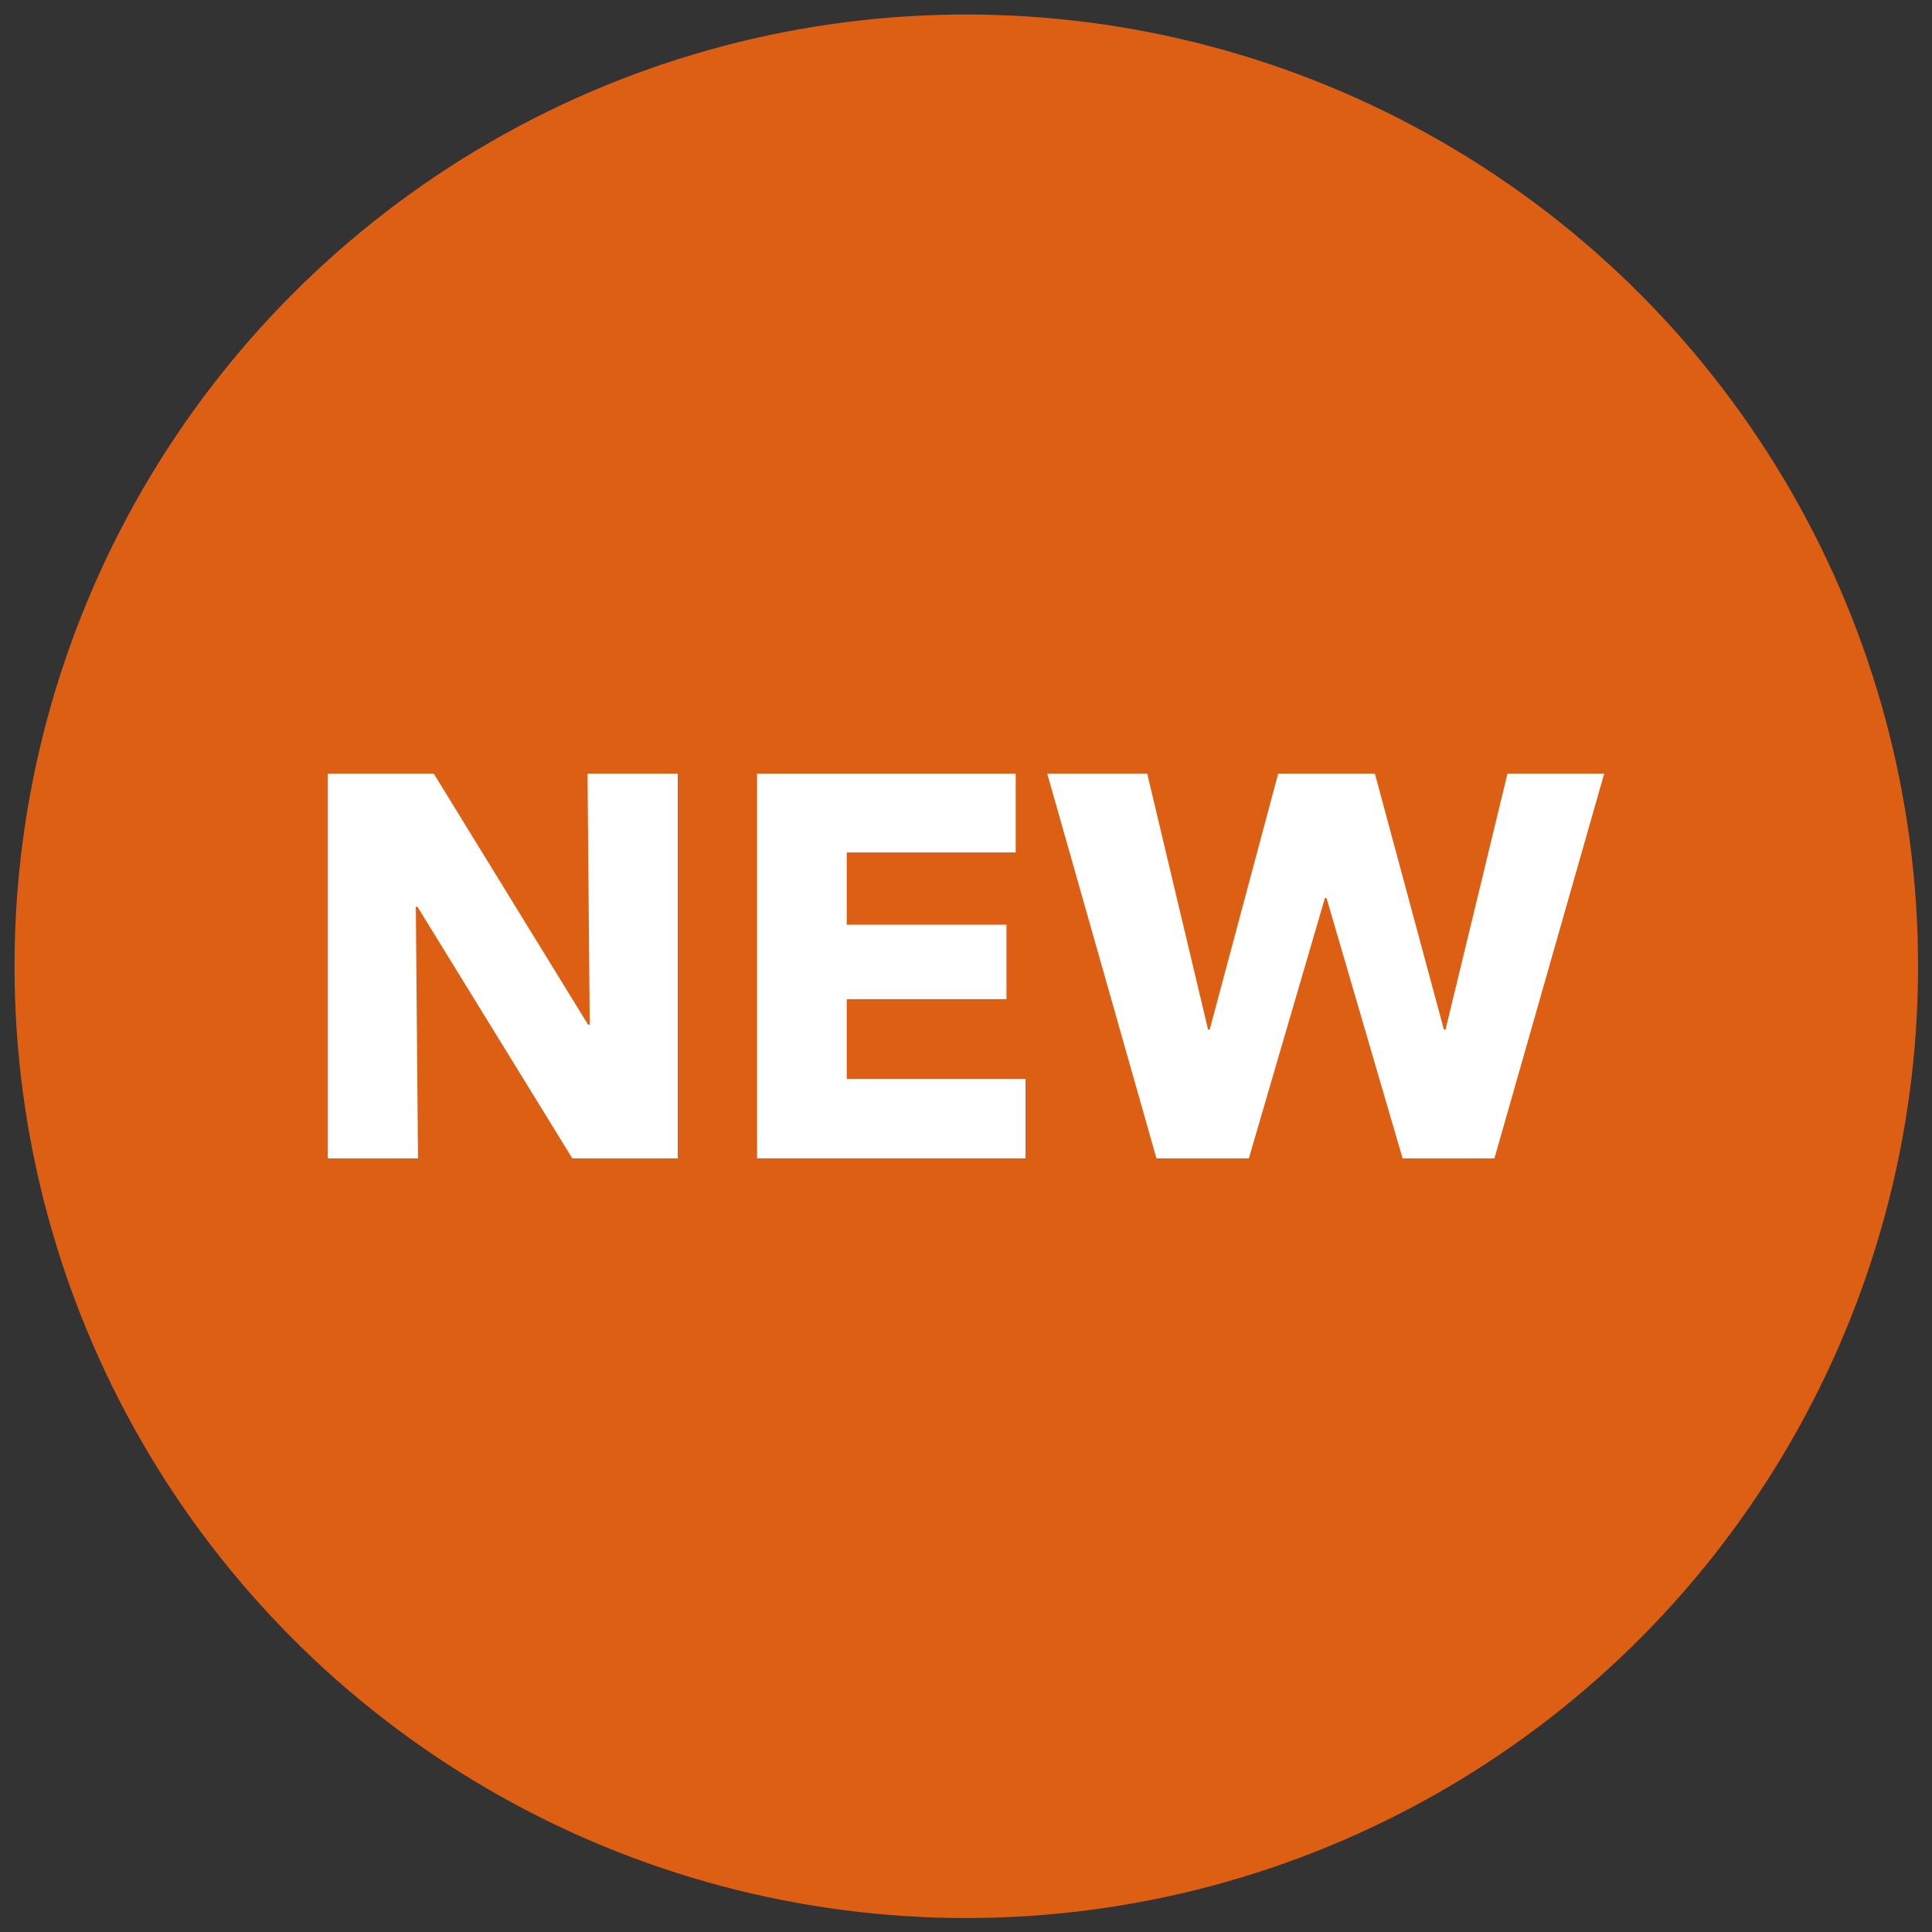
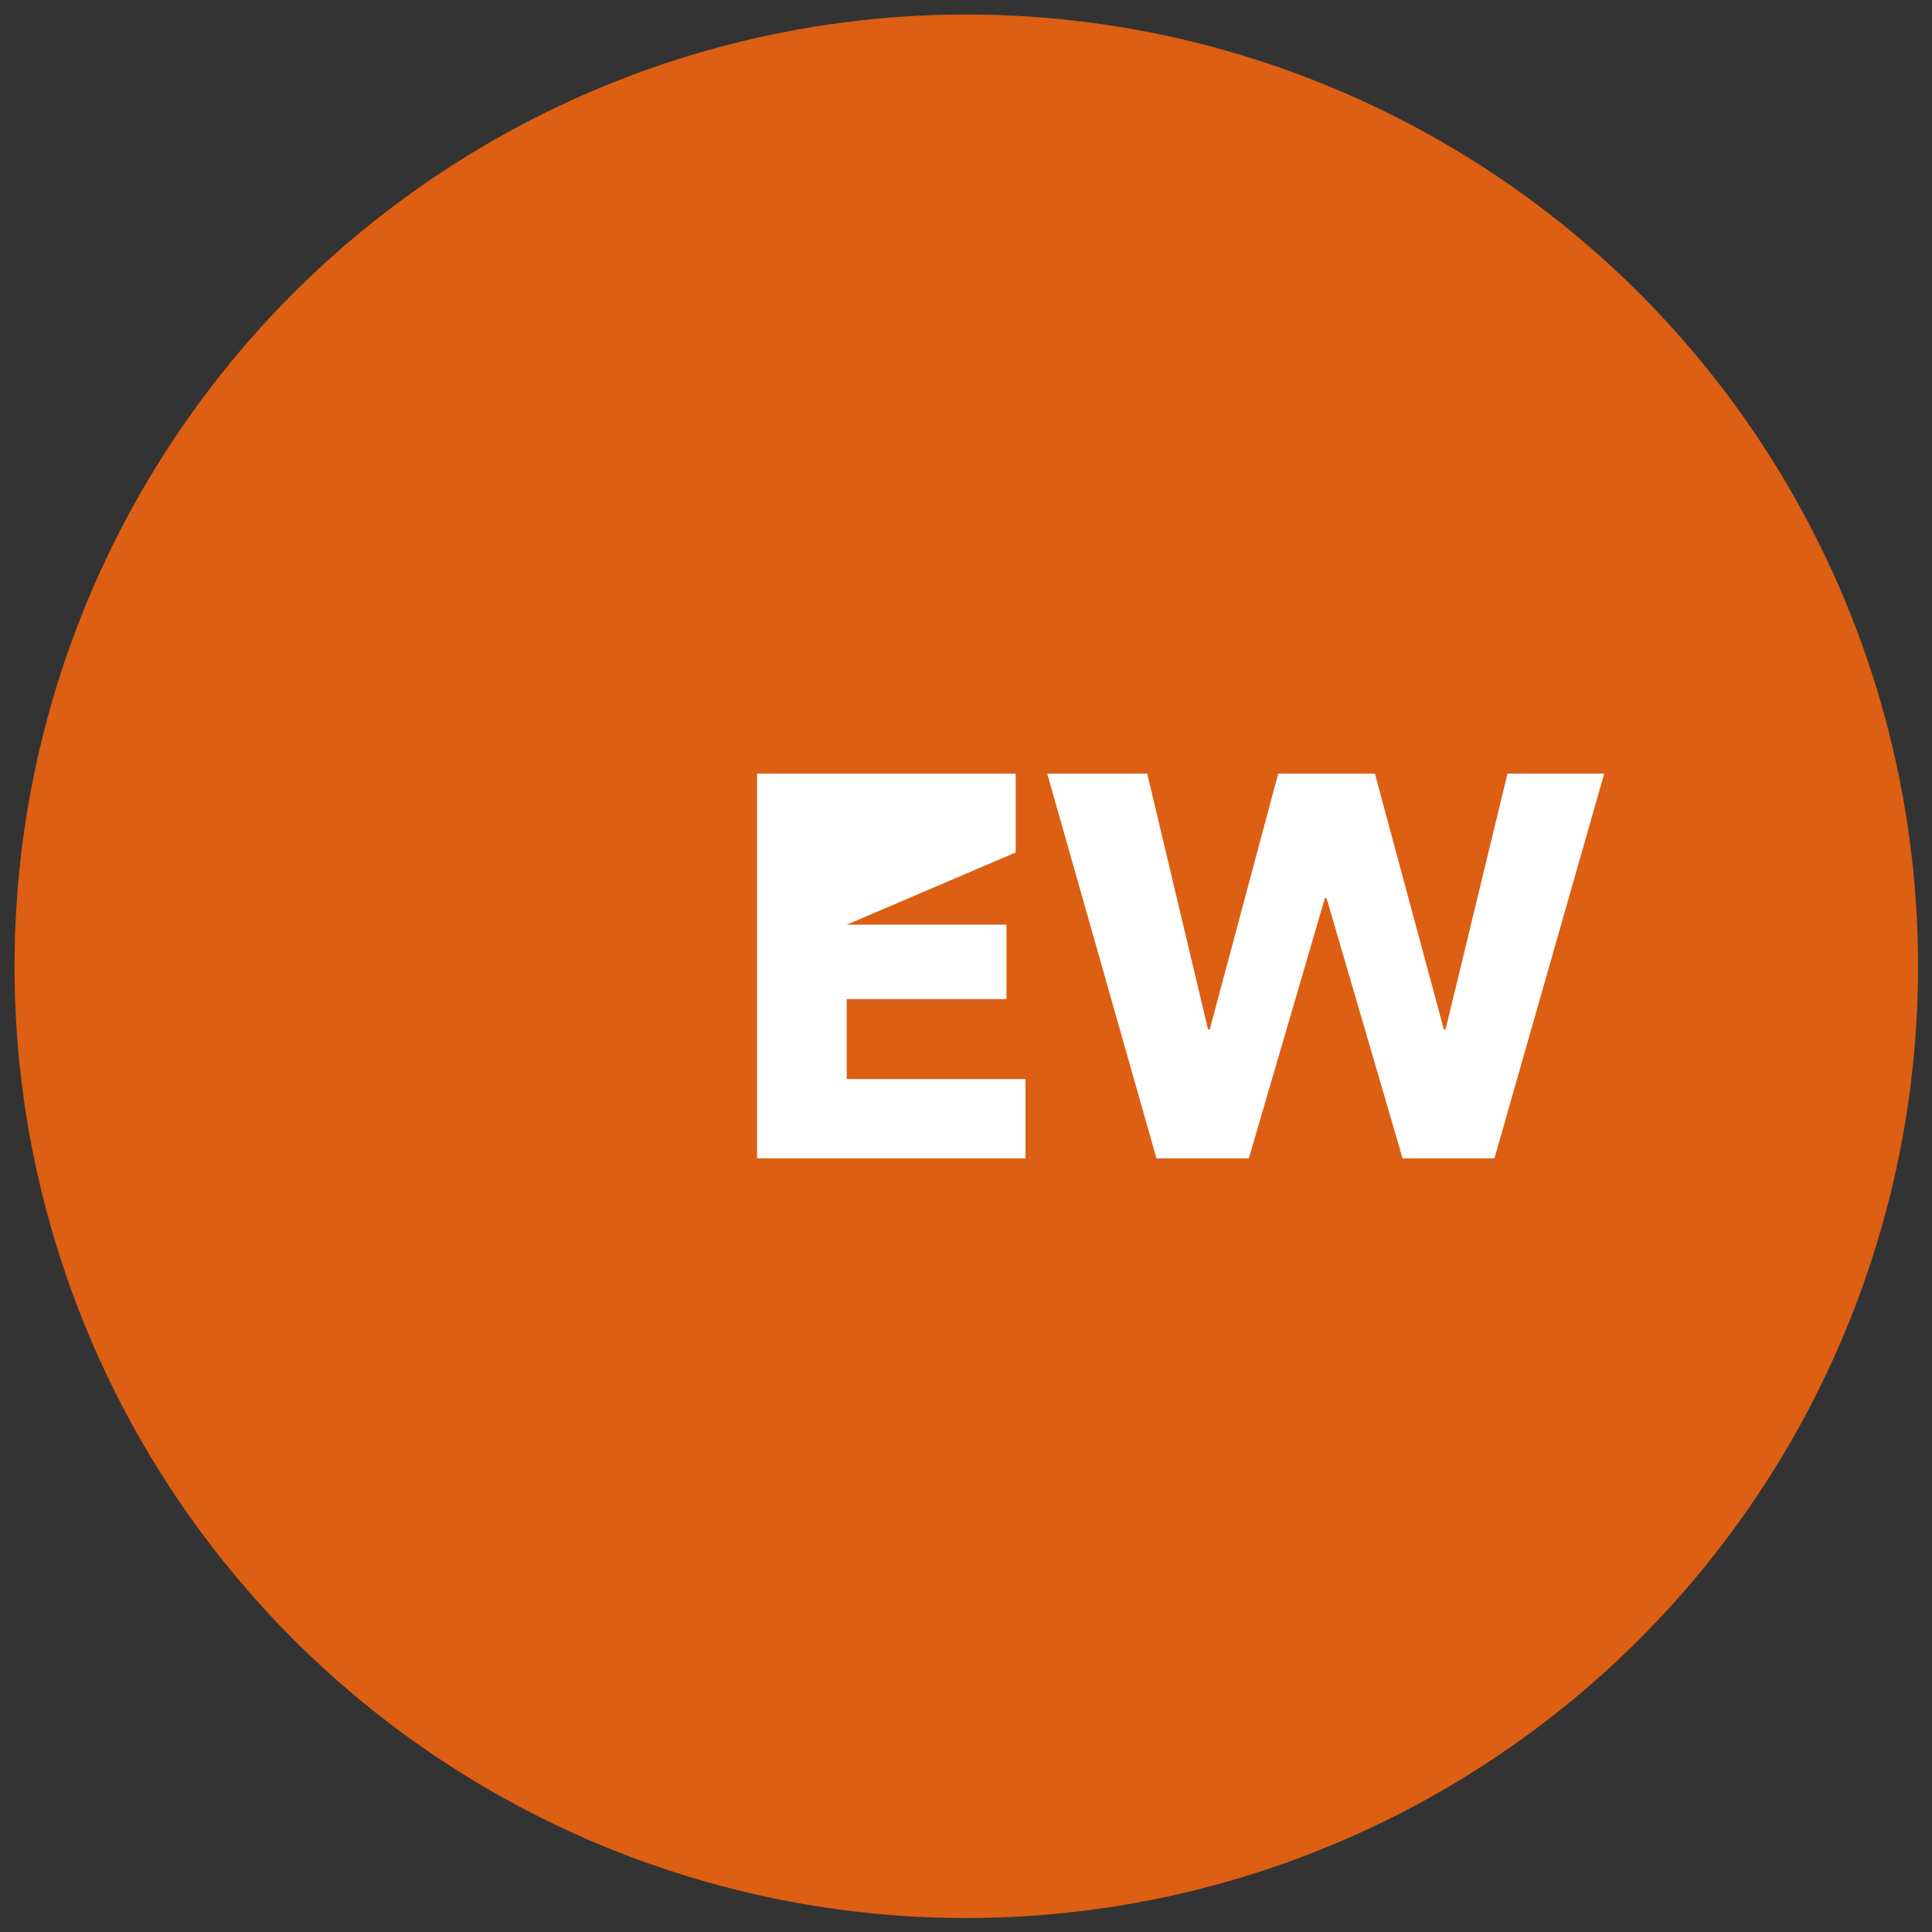
<svg xmlns="http://www.w3.org/2000/svg" width="100%" height="100%" viewBox="0 0 512 512" xml:space="preserve" style="fill-rule:evenodd;clip-rule:evenodd;stroke-linejoin:round;stroke-miterlimit:2;">
  <rect x="0" y="0" width="512" height="512" fill="#333333" stroke="none" />
  <g transform="matrix(1.448,0,0,1.448,-52.412,-34.942)">
    <circle cx="213.045" cy="200.977" r="174.191" style="fill:rgb(221,95,19);" />
  </g>
  <g transform="matrix(1,0,0,1,49.015,-19.757)">
-     <path d="M102.657,326.733L61.617,260.061L61.185,260.061L61.761,326.733L37.857,326.733L37.857,224.781L65.937,224.781L106.833,291.309L107.265,291.309L106.689,224.781L130.593,224.781L130.593,326.733L102.657,326.733Z" style="fill:white;fill-rule:nonzero;" />
-     <path d="M151.617,326.733L151.617,224.781L220.161,224.781L220.161,245.661L175.377,245.661L175.377,264.813L217.713,264.813L217.713,284.541L175.377,284.541L175.377,305.709L222.753,305.709L222.753,326.733L151.617,326.733Z" style="fill:white;fill-rule:nonzero;" />
+     <path d="M151.617,326.733L151.617,224.781L220.161,224.781L220.161,245.661L175.377,264.813L217.713,264.813L217.713,284.541L175.377,284.541L175.377,305.709L222.753,305.709L222.753,326.733L151.617,326.733Z" style="fill:white;fill-rule:nonzero;" />
    <path d="M347.025,326.733L322.689,326.733L302.529,257.757L302.097,257.757L281.937,326.733L257.457,326.733L228.513,224.781L255.009,224.781L271.137,292.605L271.569,292.605L289.713,224.781L315.345,224.781L333.633,292.605L334.065,292.605L350.481,224.781L376.113,224.781L347.025,326.733Z" style="fill:white;fill-rule:nonzero;" />
  </g>
</svg>